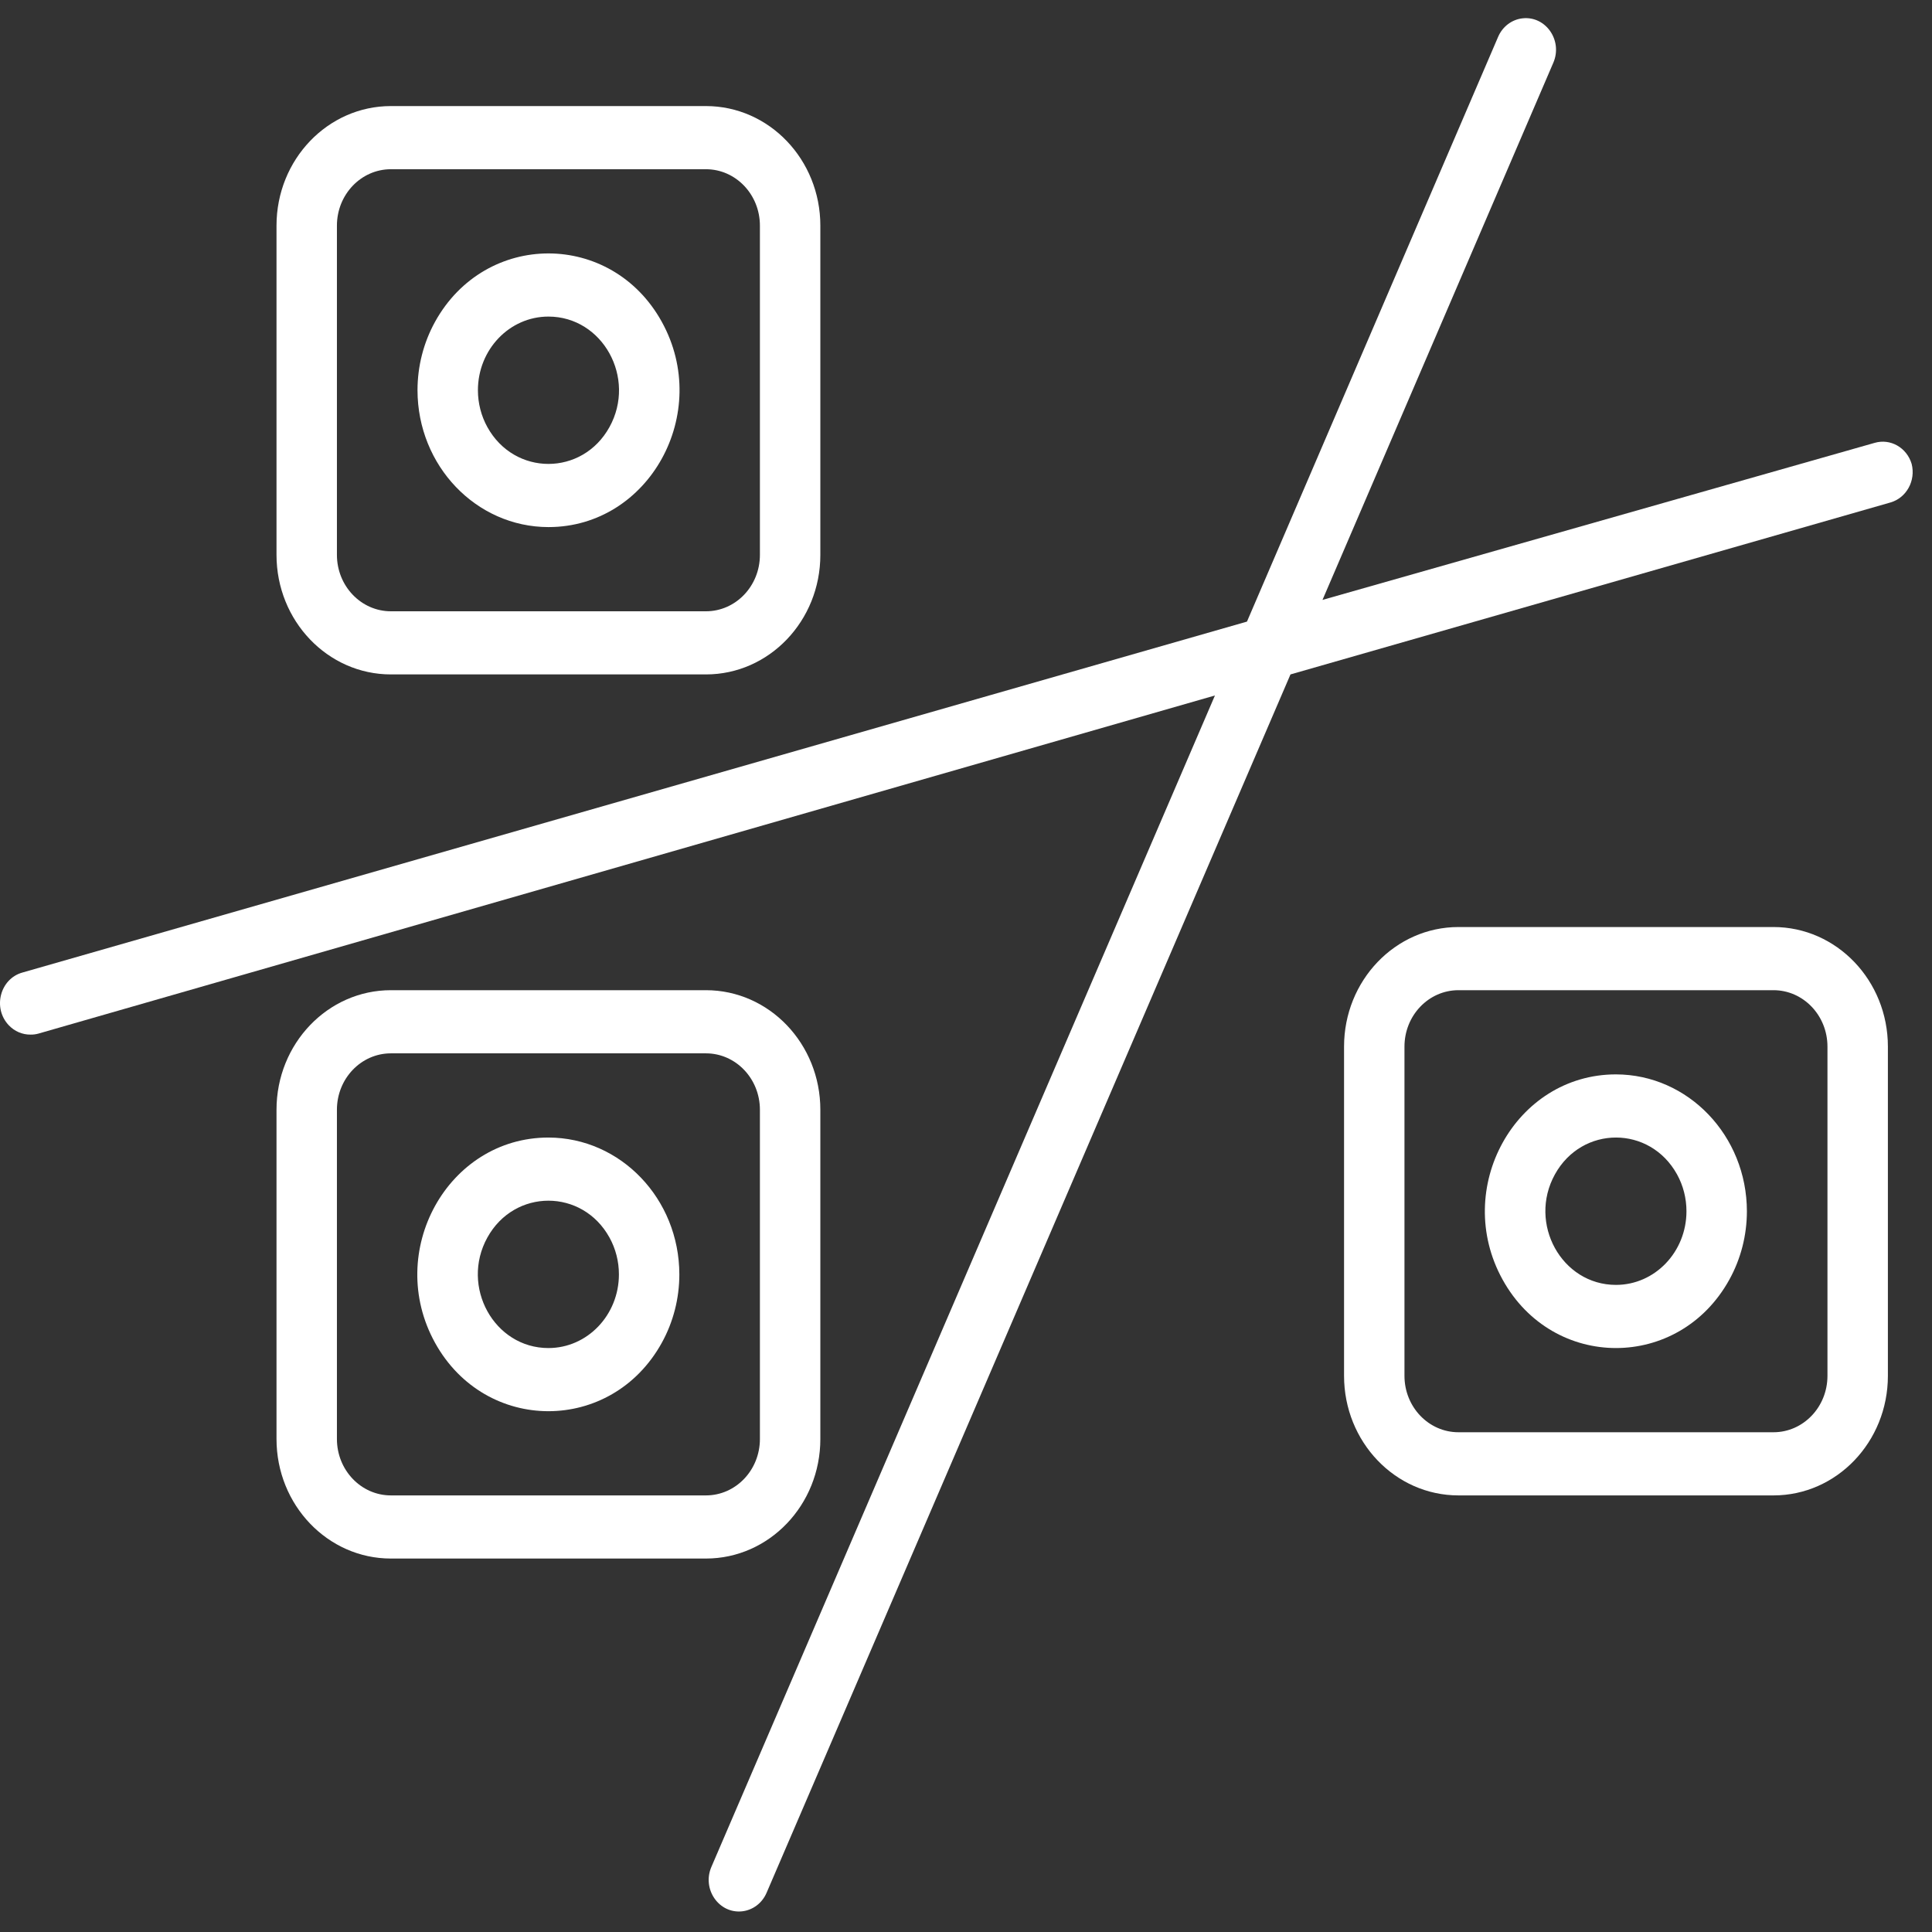
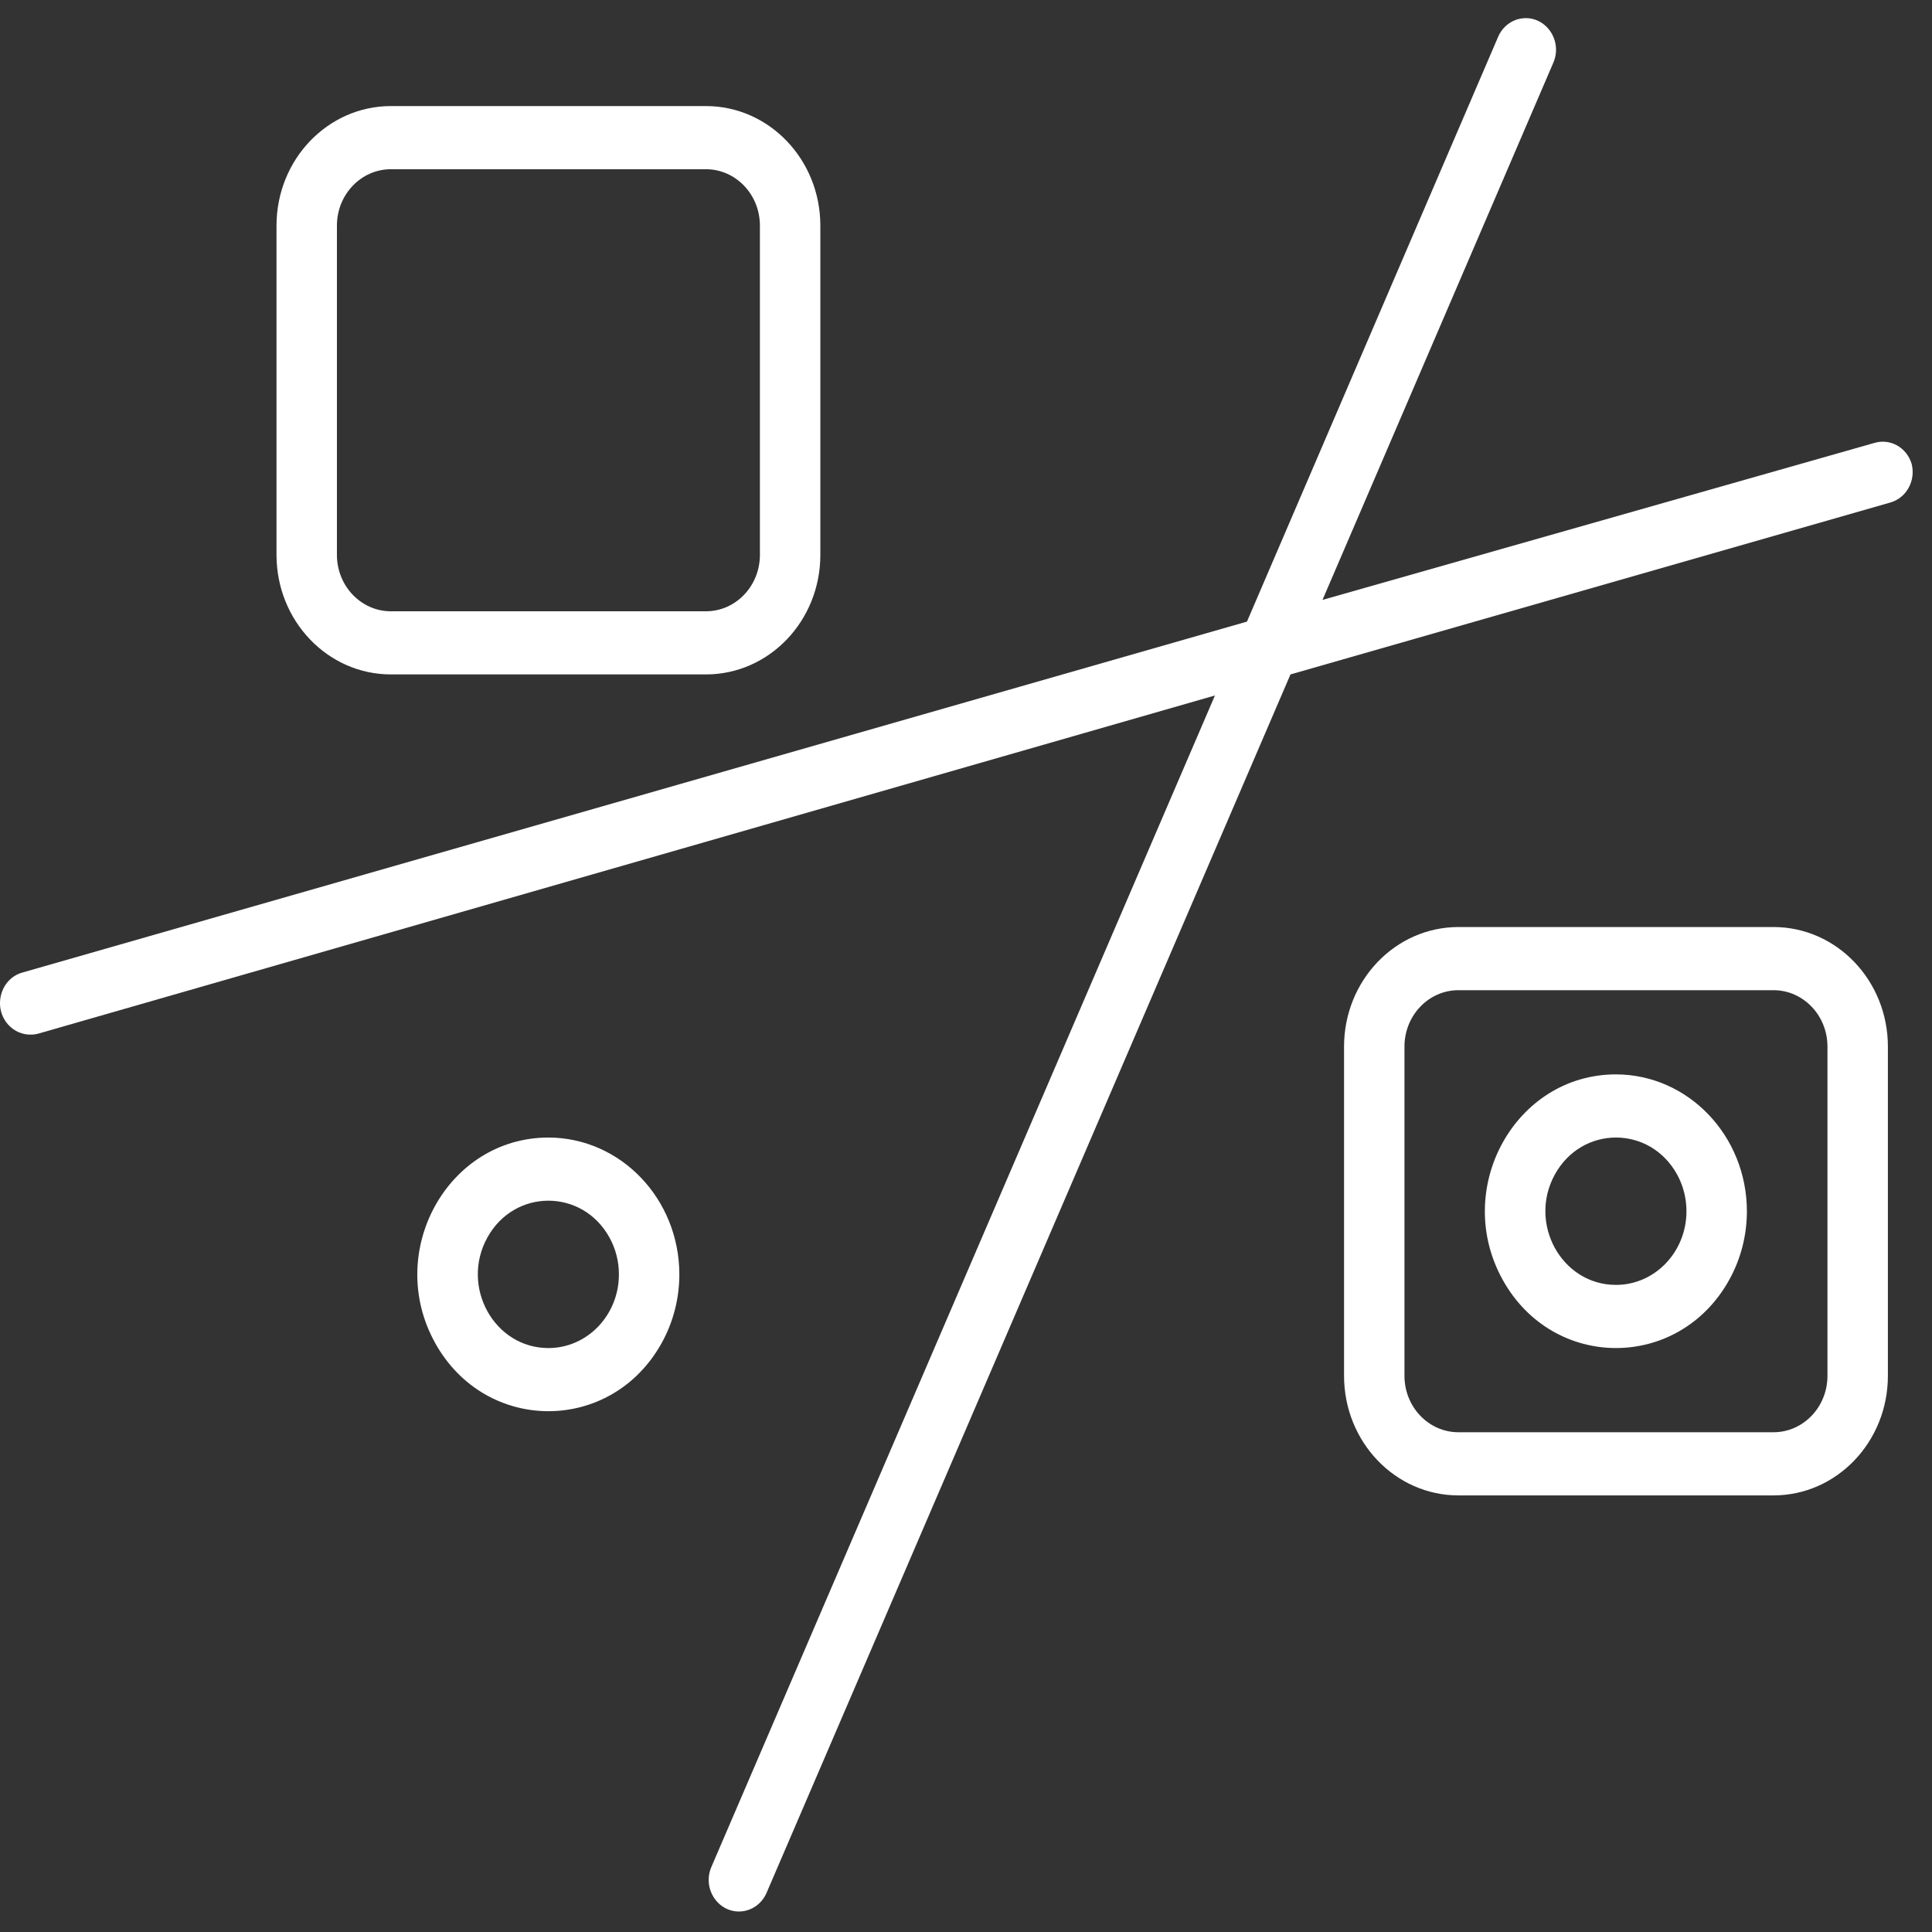
<svg xmlns="http://www.w3.org/2000/svg" viewBox="1950 2450 100 100" width="100" height="100" data-guides="{&quot;vertical&quot;:[],&quot;horizontal&quot;:[]}">
  <rect x="1950" y="2450" width="100" height="100" fill="#333333" stroke="none" />
  <path fill="#ffffff" stroke="none" fill-opacity="1" stroke-width="1" stroke-opacity="1" color="rgb(51, 51, 51)" fill-rule="evenodd" font-size-adjust="none" id="tSvgdbf035d1a1" title="Path 5" d="M 2041.795 2497.983 C 2036.36 2497.983 2030.925 2497.983 2025.49 2497.983C 2022.219 2497.983 2019.568 2500.754 2019.568 2504.172C 2019.568 2509.852 2019.568 2515.533 2019.568 2521.213C 2019.568 2524.631 2022.219 2527.402 2025.49 2527.402C 2030.925 2527.402 2036.36 2527.402 2041.795 2527.402C 2045.066 2527.402 2047.717 2524.631 2047.717 2521.213C 2047.717 2515.533 2047.717 2509.852 2047.717 2504.172C 2047.717 2500.754 2045.066 2497.983 2041.795 2497.983ZM 2044.589 2521.213 C 2044.589 2522.825 2043.338 2524.133 2041.795 2524.133C 2036.36 2524.133 2030.925 2524.133 2025.49 2524.133C 2023.946 2524.133 2022.695 2522.825 2022.695 2521.213C 2022.695 2515.533 2022.695 2509.852 2022.695 2504.172C 2022.695 2502.559 2023.946 2501.252 2025.49 2501.252C 2030.925 2501.252 2036.36 2501.252 2041.795 2501.252C 2043.338 2501.252 2044.589 2502.559 2044.589 2504.172C 2044.589 2509.852 2044.589 2515.533 2044.589 2521.213Z" style="" />
  <path fill="#ffffff" stroke="none" fill-opacity="1" stroke-width="1" stroke-opacity="1" color="rgb(51, 51, 51)" fill-rule="evenodd" font-size-adjust="none" id="tSvg184fba6f939" title="Path 6" d="M 2033.642 2505.61 C 2028.426 2505.61 2025.165 2511.512 2027.774 2516.233C 2030.382 2520.955 2036.903 2520.955 2039.511 2516.233C 2040.106 2515.157 2040.419 2513.936 2040.419 2512.692C 2040.413 2508.784 2037.383 2505.616 2033.642 2505.61ZM 2033.642 2516.506 C 2030.833 2516.506 2029.078 2513.328 2030.482 2510.786C 2031.887 2508.243 2035.398 2508.243 2036.803 2510.786C 2037.123 2511.365 2037.291 2512.023 2037.291 2512.692C 2037.291 2514.799 2035.658 2516.506 2033.642 2516.506ZM 1970.233 2484.908 C 1975.669 2484.908 1981.104 2484.908 1986.539 2484.908C 1989.81 2484.908 1992.461 2482.138 1992.461 2478.72C 1992.461 2473.039 1992.461 2467.359 1992.461 2461.679C 1992.461 2458.261 1989.81 2455.49 1986.539 2455.49C 1981.104 2455.49 1975.669 2455.49 1970.233 2455.49C 1966.963 2455.49 1964.312 2458.261 1964.312 2461.679C 1964.312 2467.359 1964.312 2473.039 1964.312 2478.72C 1964.312 2482.138 1966.963 2484.908 1970.233 2484.908ZM 1967.439 2461.679 C 1967.439 2460.066 1968.69 2458.759 1970.233 2458.759C 1975.669 2458.759 1981.104 2458.759 1986.539 2458.759C 1988.082 2458.759 1989.333 2460.066 1989.333 2461.679C 1989.333 2467.359 1989.333 2473.039 1989.333 2478.72C 1989.333 2480.332 1988.082 2481.64 1986.539 2481.64C 1981.104 2481.64 1975.669 2481.64 1970.233 2481.64C 1968.69 2481.64 1967.439 2480.332 1967.439 2478.72C 1967.439 2473.039 1967.439 2467.359 1967.439 2461.679Z" style="" />
-   <path fill="#ffffff" stroke="none" fill-opacity="1" stroke-width="1" stroke-opacity="1" color="rgb(51, 51, 51)" fill-rule="evenodd" font-size-adjust="none" id="tSvg8a33cee6" title="Path 7" d="M 1978.386 2477.282 C 1983.603 2477.282 1986.863 2471.38 1984.255 2466.658C 1981.647 2461.937 1975.126 2461.937 1972.517 2466.658C 1971.923 2467.735 1971.61 2468.956 1971.61 2470.199C 1971.615 2474.108 1974.646 2477.276 1978.386 2477.282ZM 1978.386 2466.386 C 1981.195 2466.386 1982.951 2469.564 1981.546 2472.106C 1980.142 2474.648 1976.631 2474.648 1975.226 2472.106C 1974.906 2471.526 1974.737 2470.869 1974.737 2470.199C 1974.737 2468.093 1976.371 2466.386 1978.386 2466.386ZM 1992.461 2524.482 C 1992.461 2518.801 1992.461 2513.121 1992.461 2507.441C 1992.461 2504.023 1989.81 2501.252 1986.539 2501.252C 1981.104 2501.252 1975.669 2501.252 1970.233 2501.252C 1966.963 2501.252 1964.312 2504.023 1964.312 2507.441C 1964.312 2513.121 1964.312 2518.801 1964.312 2524.482C 1964.312 2527.9 1966.963 2530.67 1970.233 2530.67C 1975.669 2530.67 1981.104 2530.67 1986.539 2530.67C 1989.81 2530.67 1992.461 2527.899 1992.461 2524.482ZM 1989.333 2524.482 C 1989.333 2526.094 1988.082 2527.402 1986.539 2527.402C 1981.104 2527.402 1975.669 2527.402 1970.233 2527.402C 1968.69 2527.402 1967.439 2526.094 1967.439 2524.482C 1967.439 2518.801 1967.439 2513.121 1967.439 2507.441C 1967.439 2505.828 1968.69 2504.521 1970.233 2504.521C 1975.669 2504.521 1981.104 2504.521 1986.539 2504.521C 1988.082 2504.521 1989.333 2505.828 1989.333 2507.441C 1989.333 2513.121 1989.333 2518.801 1989.333 2524.482Z" style="" />
  <path fill="#ffffff" stroke="none" fill-opacity="1" stroke-width="1" stroke-opacity="1" color="rgb(51, 51, 51)" fill-rule="evenodd" font-size-adjust="none" id="tSvgd442fbcccd" title="Path 8" d="M 1978.386 2508.879 C 1973.17 2508.879 1969.909 2514.781 1972.517 2519.502C 1975.126 2524.224 1981.647 2524.224 1984.255 2519.502C 1984.85 2518.426 1985.163 2517.204 1985.163 2515.961C 1985.157 2512.052 1982.127 2508.885 1978.386 2508.879ZM 1978.386 2519.775 C 1975.577 2519.775 1973.822 2516.597 1975.226 2514.054C 1976.631 2511.512 1980.142 2511.512 1981.546 2514.054C 1981.867 2514.634 1982.035 2515.292 1982.035 2515.961C 1982.035 2518.067 1980.402 2519.775 1978.386 2519.775Z" style="" />
  <path fill="#ffffff" stroke="none" fill-opacity="1" stroke-width="1" stroke-opacity="1" color="rgb(51, 51, 51)" fill-rule="evenodd" font-size-adjust="none" id="tSvg14cfb639d17" title="Path 9" d="M 2048.947 2474.013 C 2048.696 2473.166 2047.845 2472.683 2047.029 2472.923C 2037.503 2475.633 2027.978 2478.342 2018.452 2481.051C 2022.435 2471.783 2026.417 2462.514 2030.4 2453.246C 2030.894 2452.097 2030.012 2450.82 2028.813 2450.948C 2028.256 2451.007 2027.772 2451.372 2027.543 2451.906C 2023.21 2461.995 2018.876 2472.084 2014.543 2482.174C 1993.417 2488.228 1972.291 2494.282 1951.165 2500.337C 1950.001 2500.659 1949.607 2502.176 1950.456 2503.069C 1950.753 2503.382 1951.159 2503.556 1951.582 2503.551C 1951.723 2503.553 1951.863 2503.535 1951.999 2503.496C 1972.294 2497.664 1992.59 2491.831 2012.885 2485.998C 2004.197 2506.209 1995.509 2526.421 1986.821 2546.632C 1986.327 2547.781 1987.209 2549.058 1988.408 2548.93C 1988.964 2548.871 1989.448 2548.506 1989.677 2547.973C 1998.716 2526.951 2007.755 2505.93 2016.795 2484.908C 2027.147 2481.941 2037.5 2478.974 2047.853 2476.007C 2048.679 2475.768 2049.167 2474.879 2048.947 2474.013Z" style="" />
  <defs />
</svg>